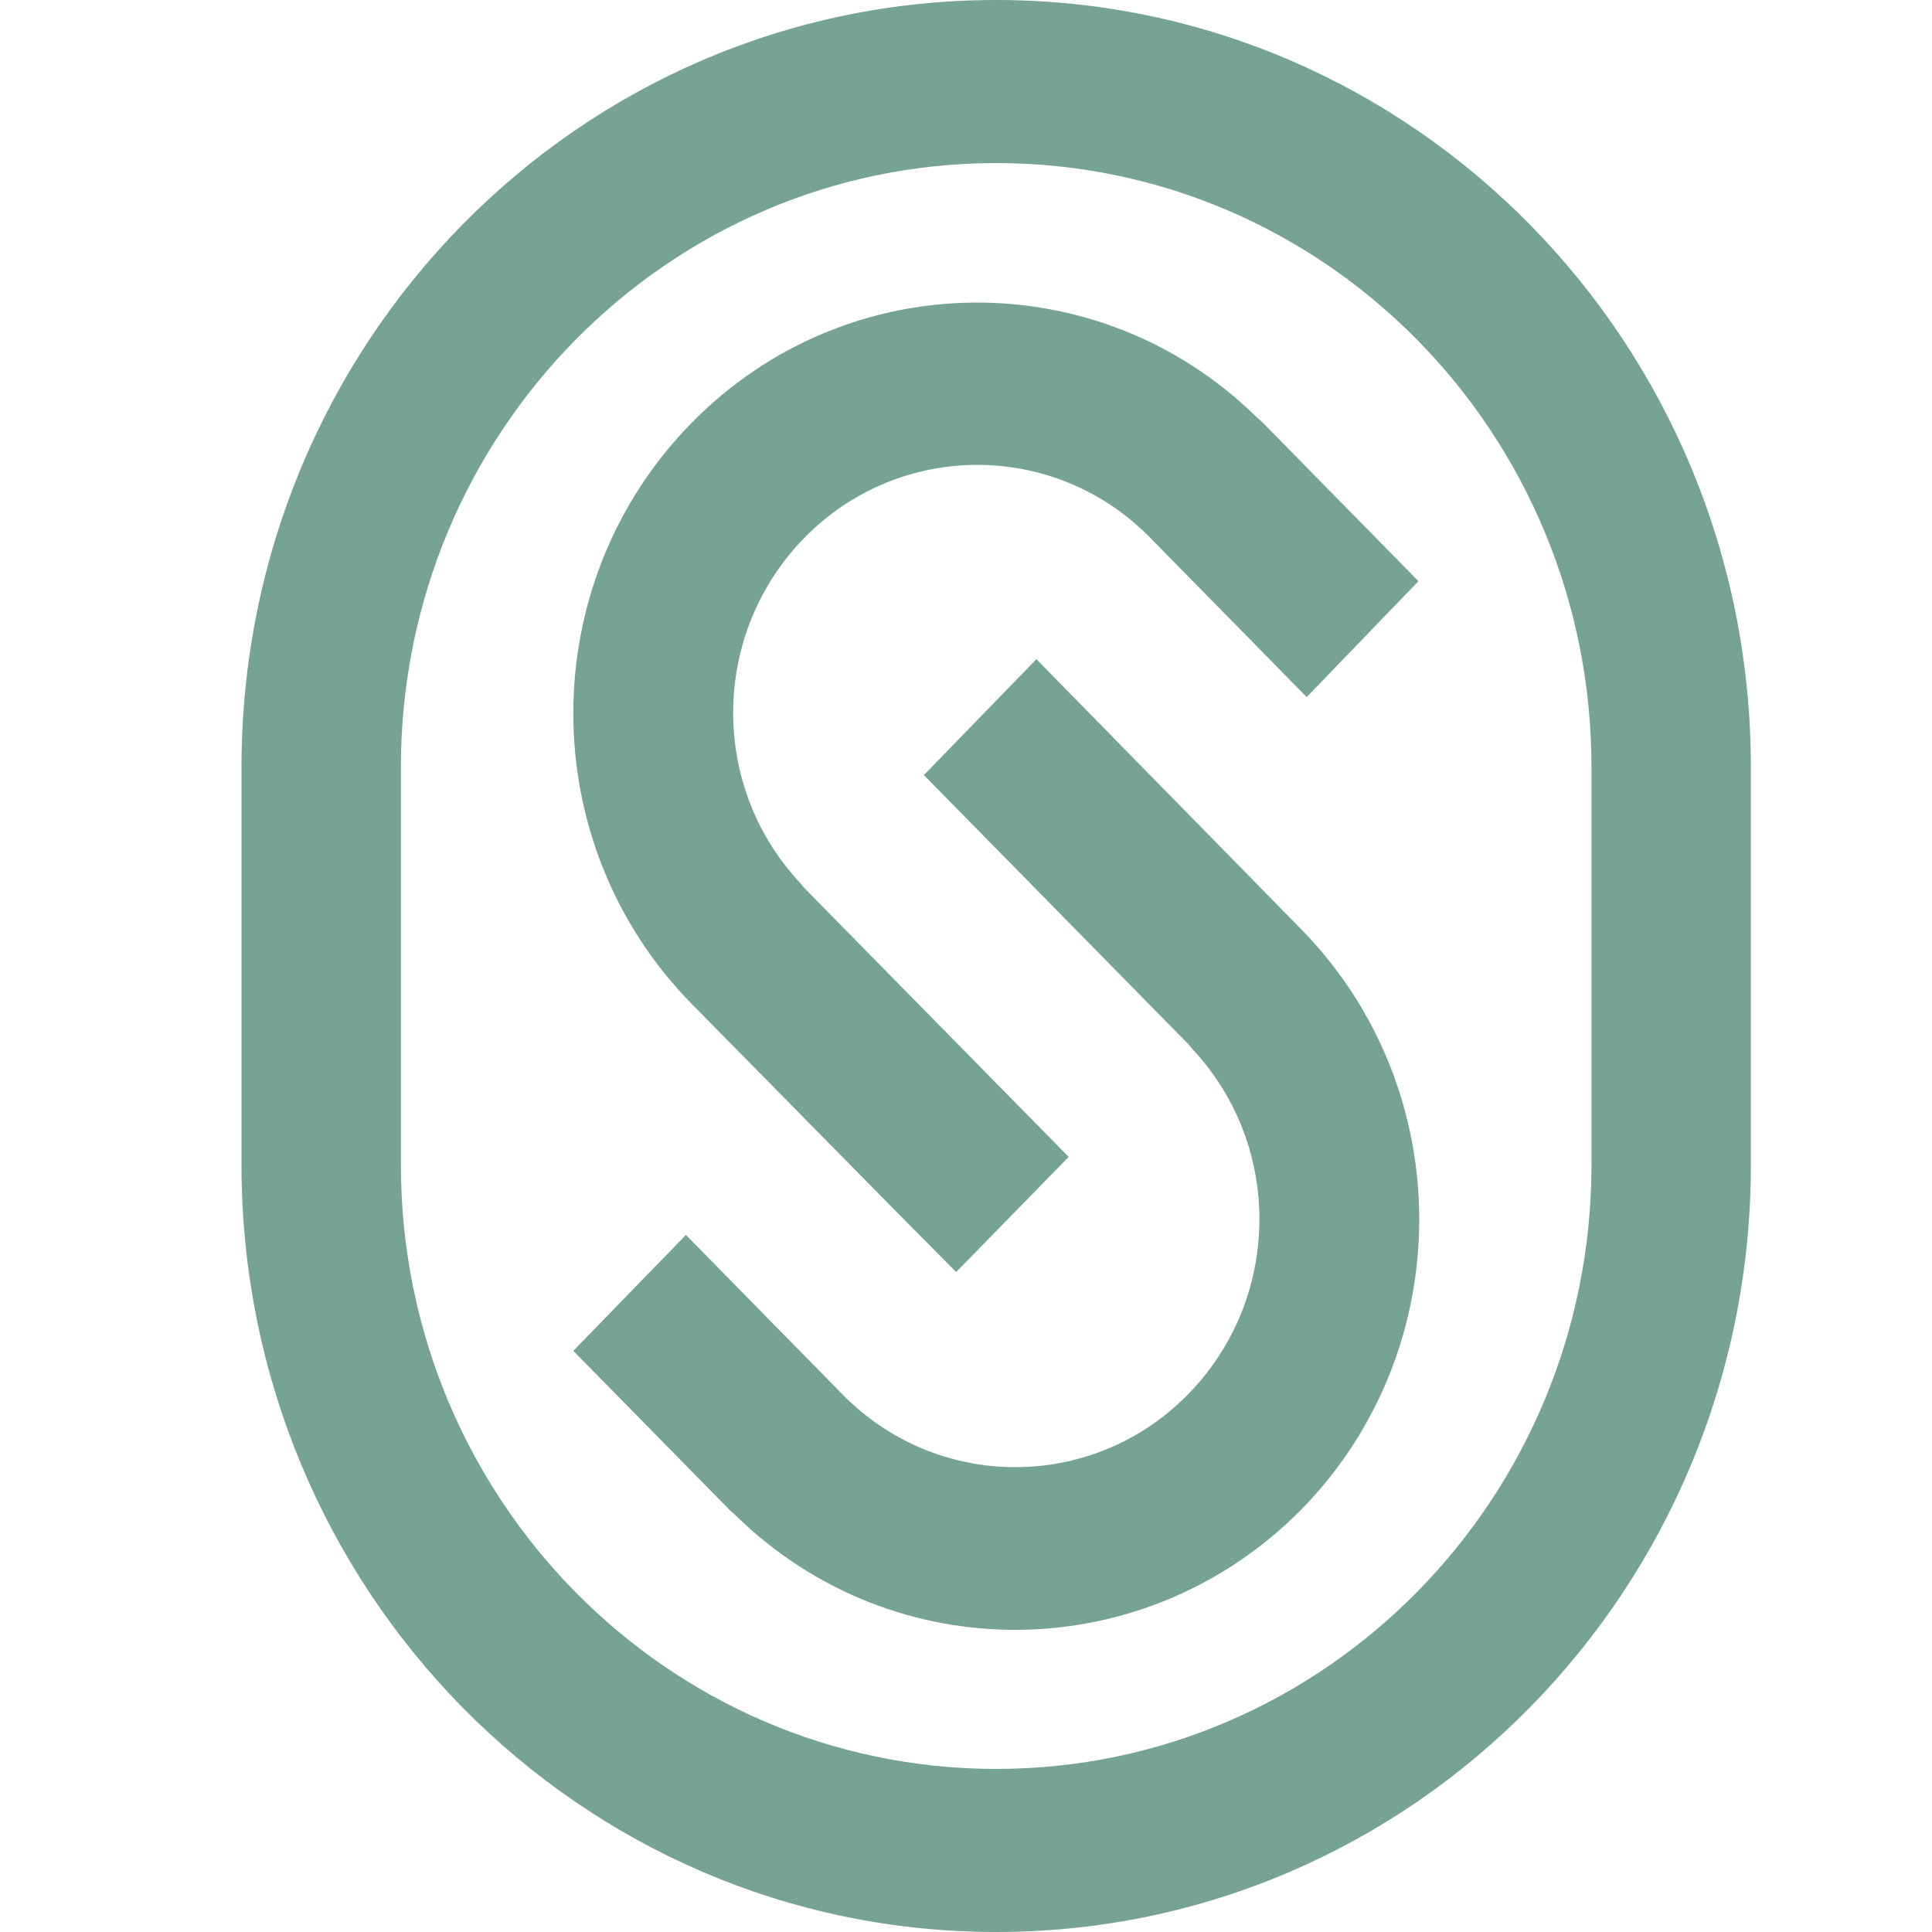
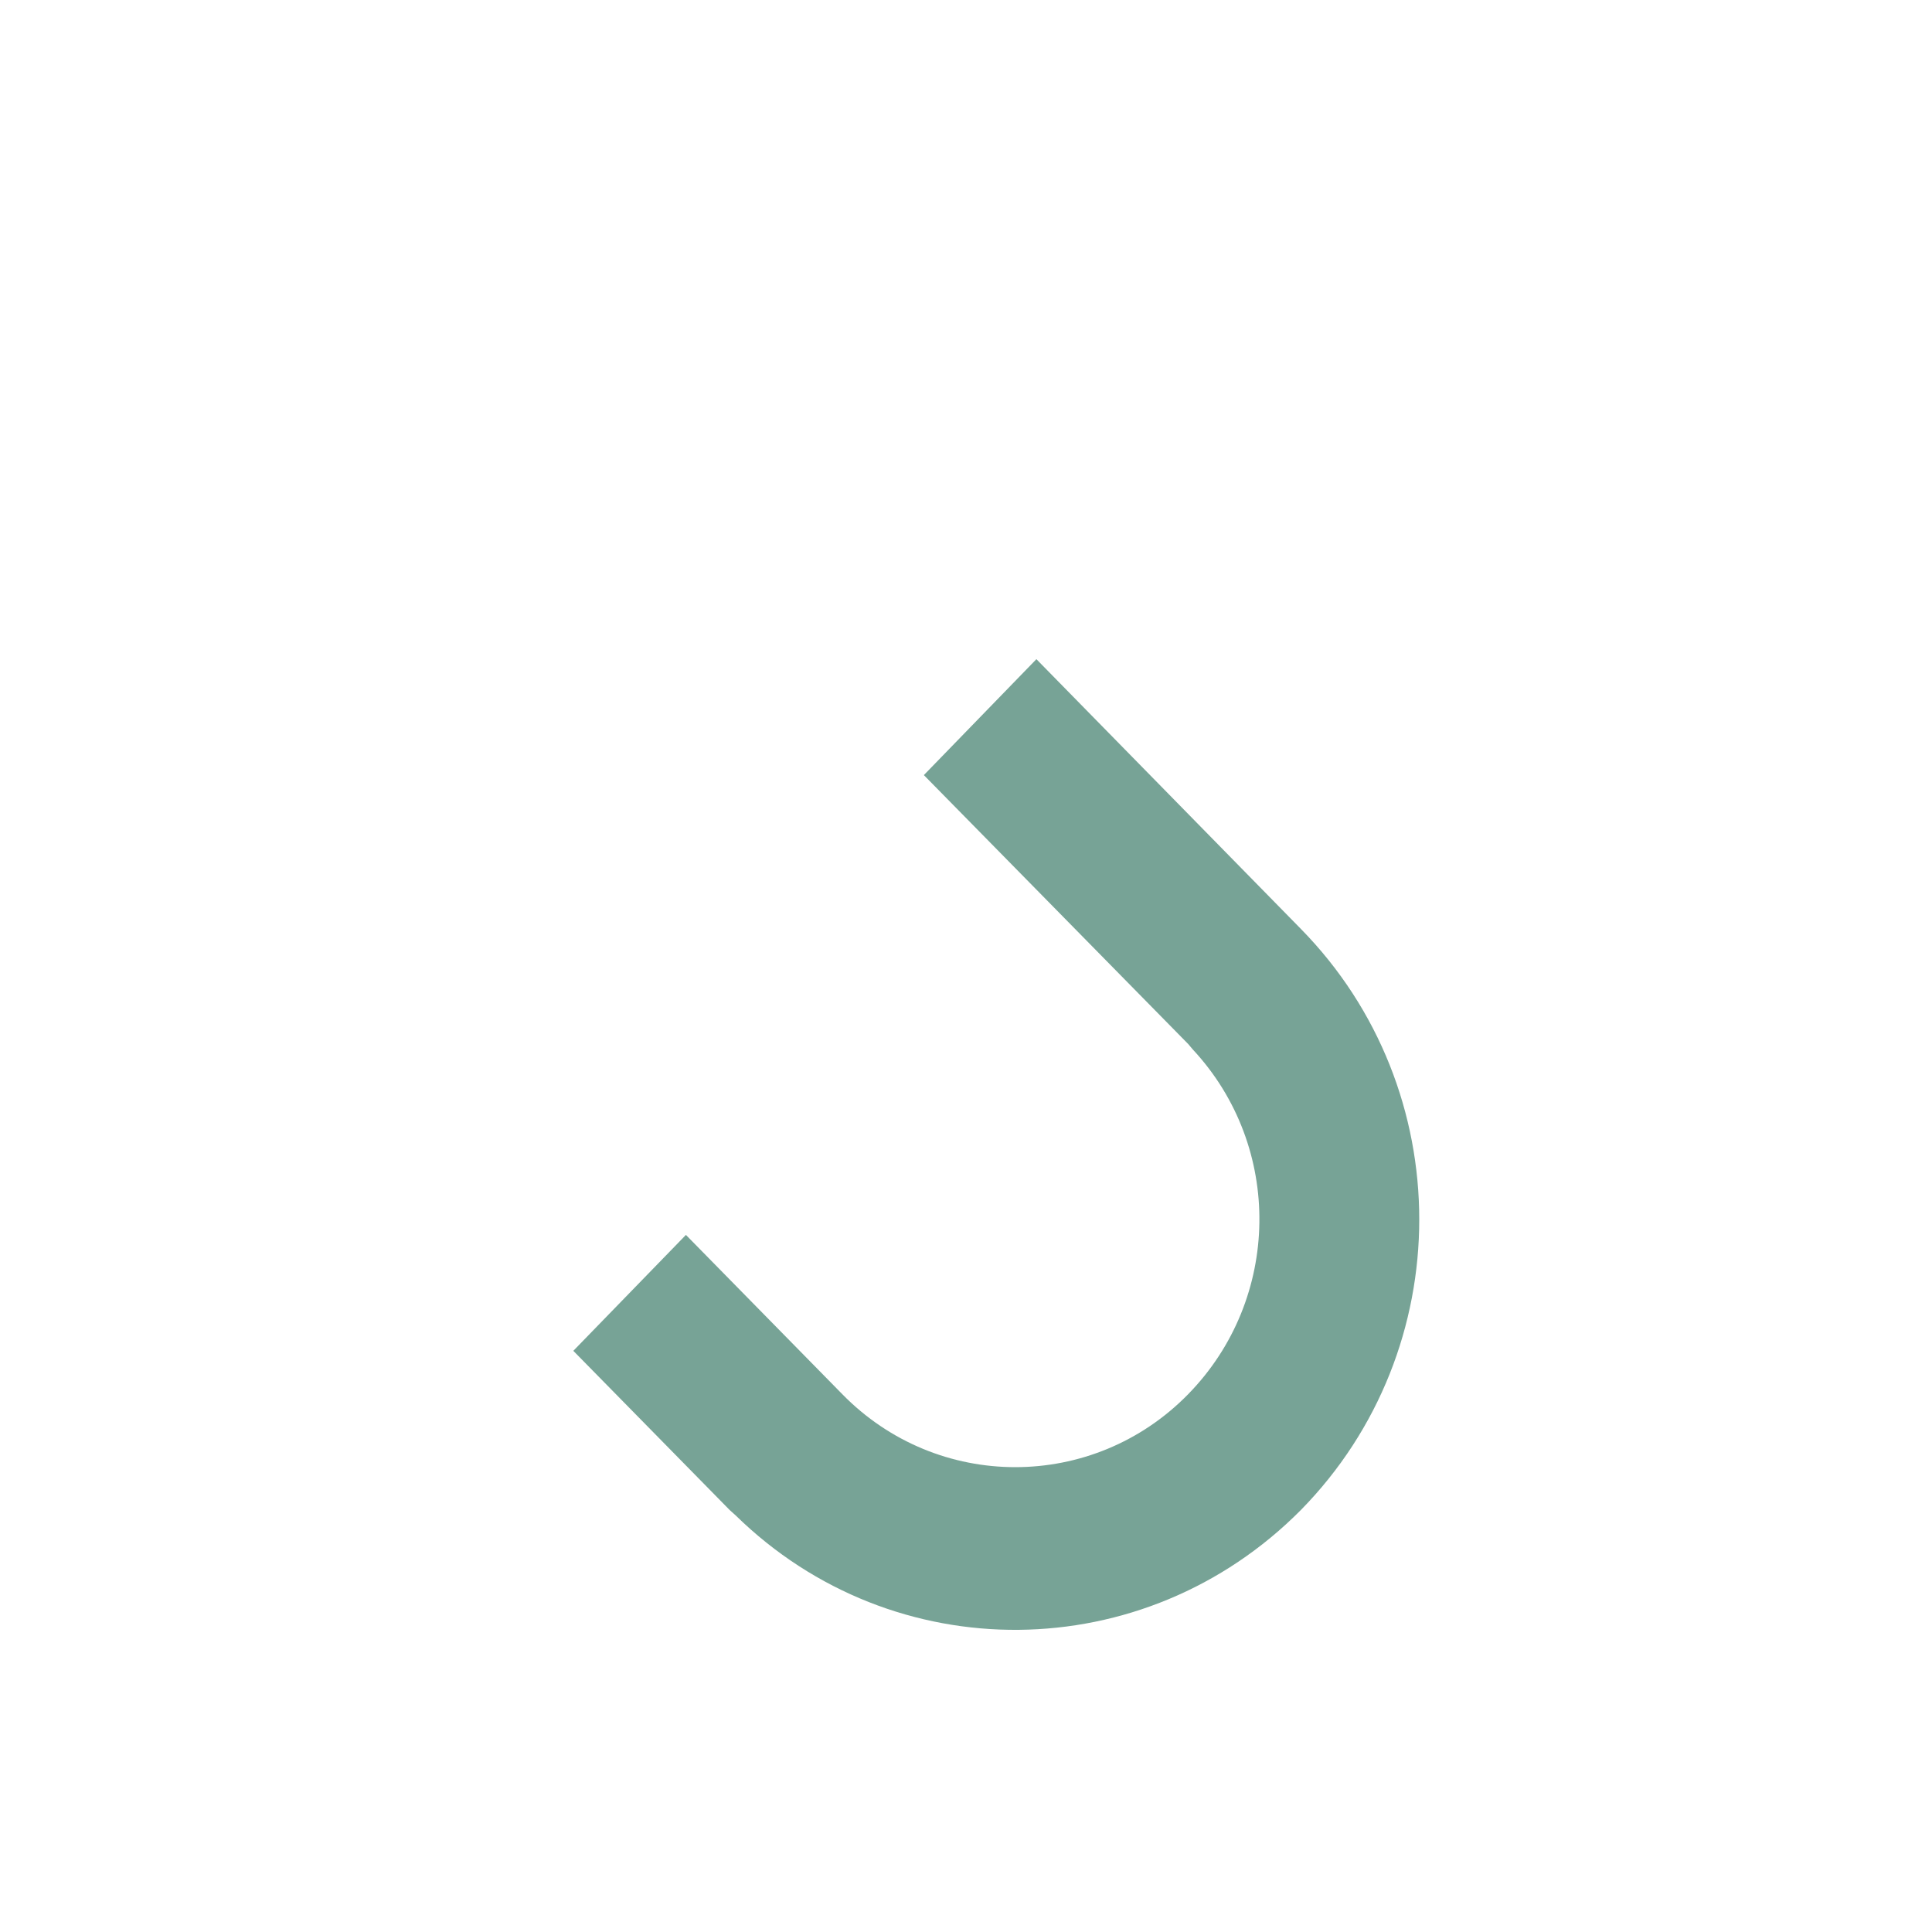
<svg xmlns="http://www.w3.org/2000/svg" width="32" height="32" viewBox="0 0 32 32" fill="none">
-   <path d="M11.457 7.002C8.842 9.664 8.842 13.965 11.457 16.628L14.898 20.122L15.837 21.069L17.701 19.162L13.322 14.708L13.247 14.618C11.745 13.005 11.783 10.484 13.322 8.909C14.899 7.297 17.476 7.297 19.053 8.909L21.643 11.546L23.494 9.626L20.904 6.989L20.804 6.9C18.202 4.353 14.035 4.378 11.457 7.002L11.457 7.002Z" fill="#77A396" />
  <path d="M17.166 10.918L15.302 12.838L19.681 17.293L19.756 17.382C21.258 18.995 21.221 21.516 19.681 23.091C18.105 24.704 15.527 24.704 13.95 23.091L11.361 20.454L9.496 22.374L12.086 25.011L12.186 25.101C14.801 27.661 18.956 27.622 21.546 25.011C24.161 22.349 24.161 18.048 21.546 15.385L17.166 10.918Z" fill="#77A396" />
-   <path d="M4 12.71V19.29C4 26.317 9.593 32 16.5 32C23.407 32 29 26.317 29 19.29V12.71C29 5.683 23.407 0 16.5 0C9.593 0 4 5.683 4 12.71H4ZM26.36 12.71V19.29C26.36 24.819 21.943 29.299 16.5 29.299C11.057 29.299 6.64 24.819 6.64 19.29V12.71C6.64 7.181 11.057 2.701 16.5 2.701C21.956 2.701 26.36 7.181 26.36 12.71Z" fill="#77A396" />
</svg>